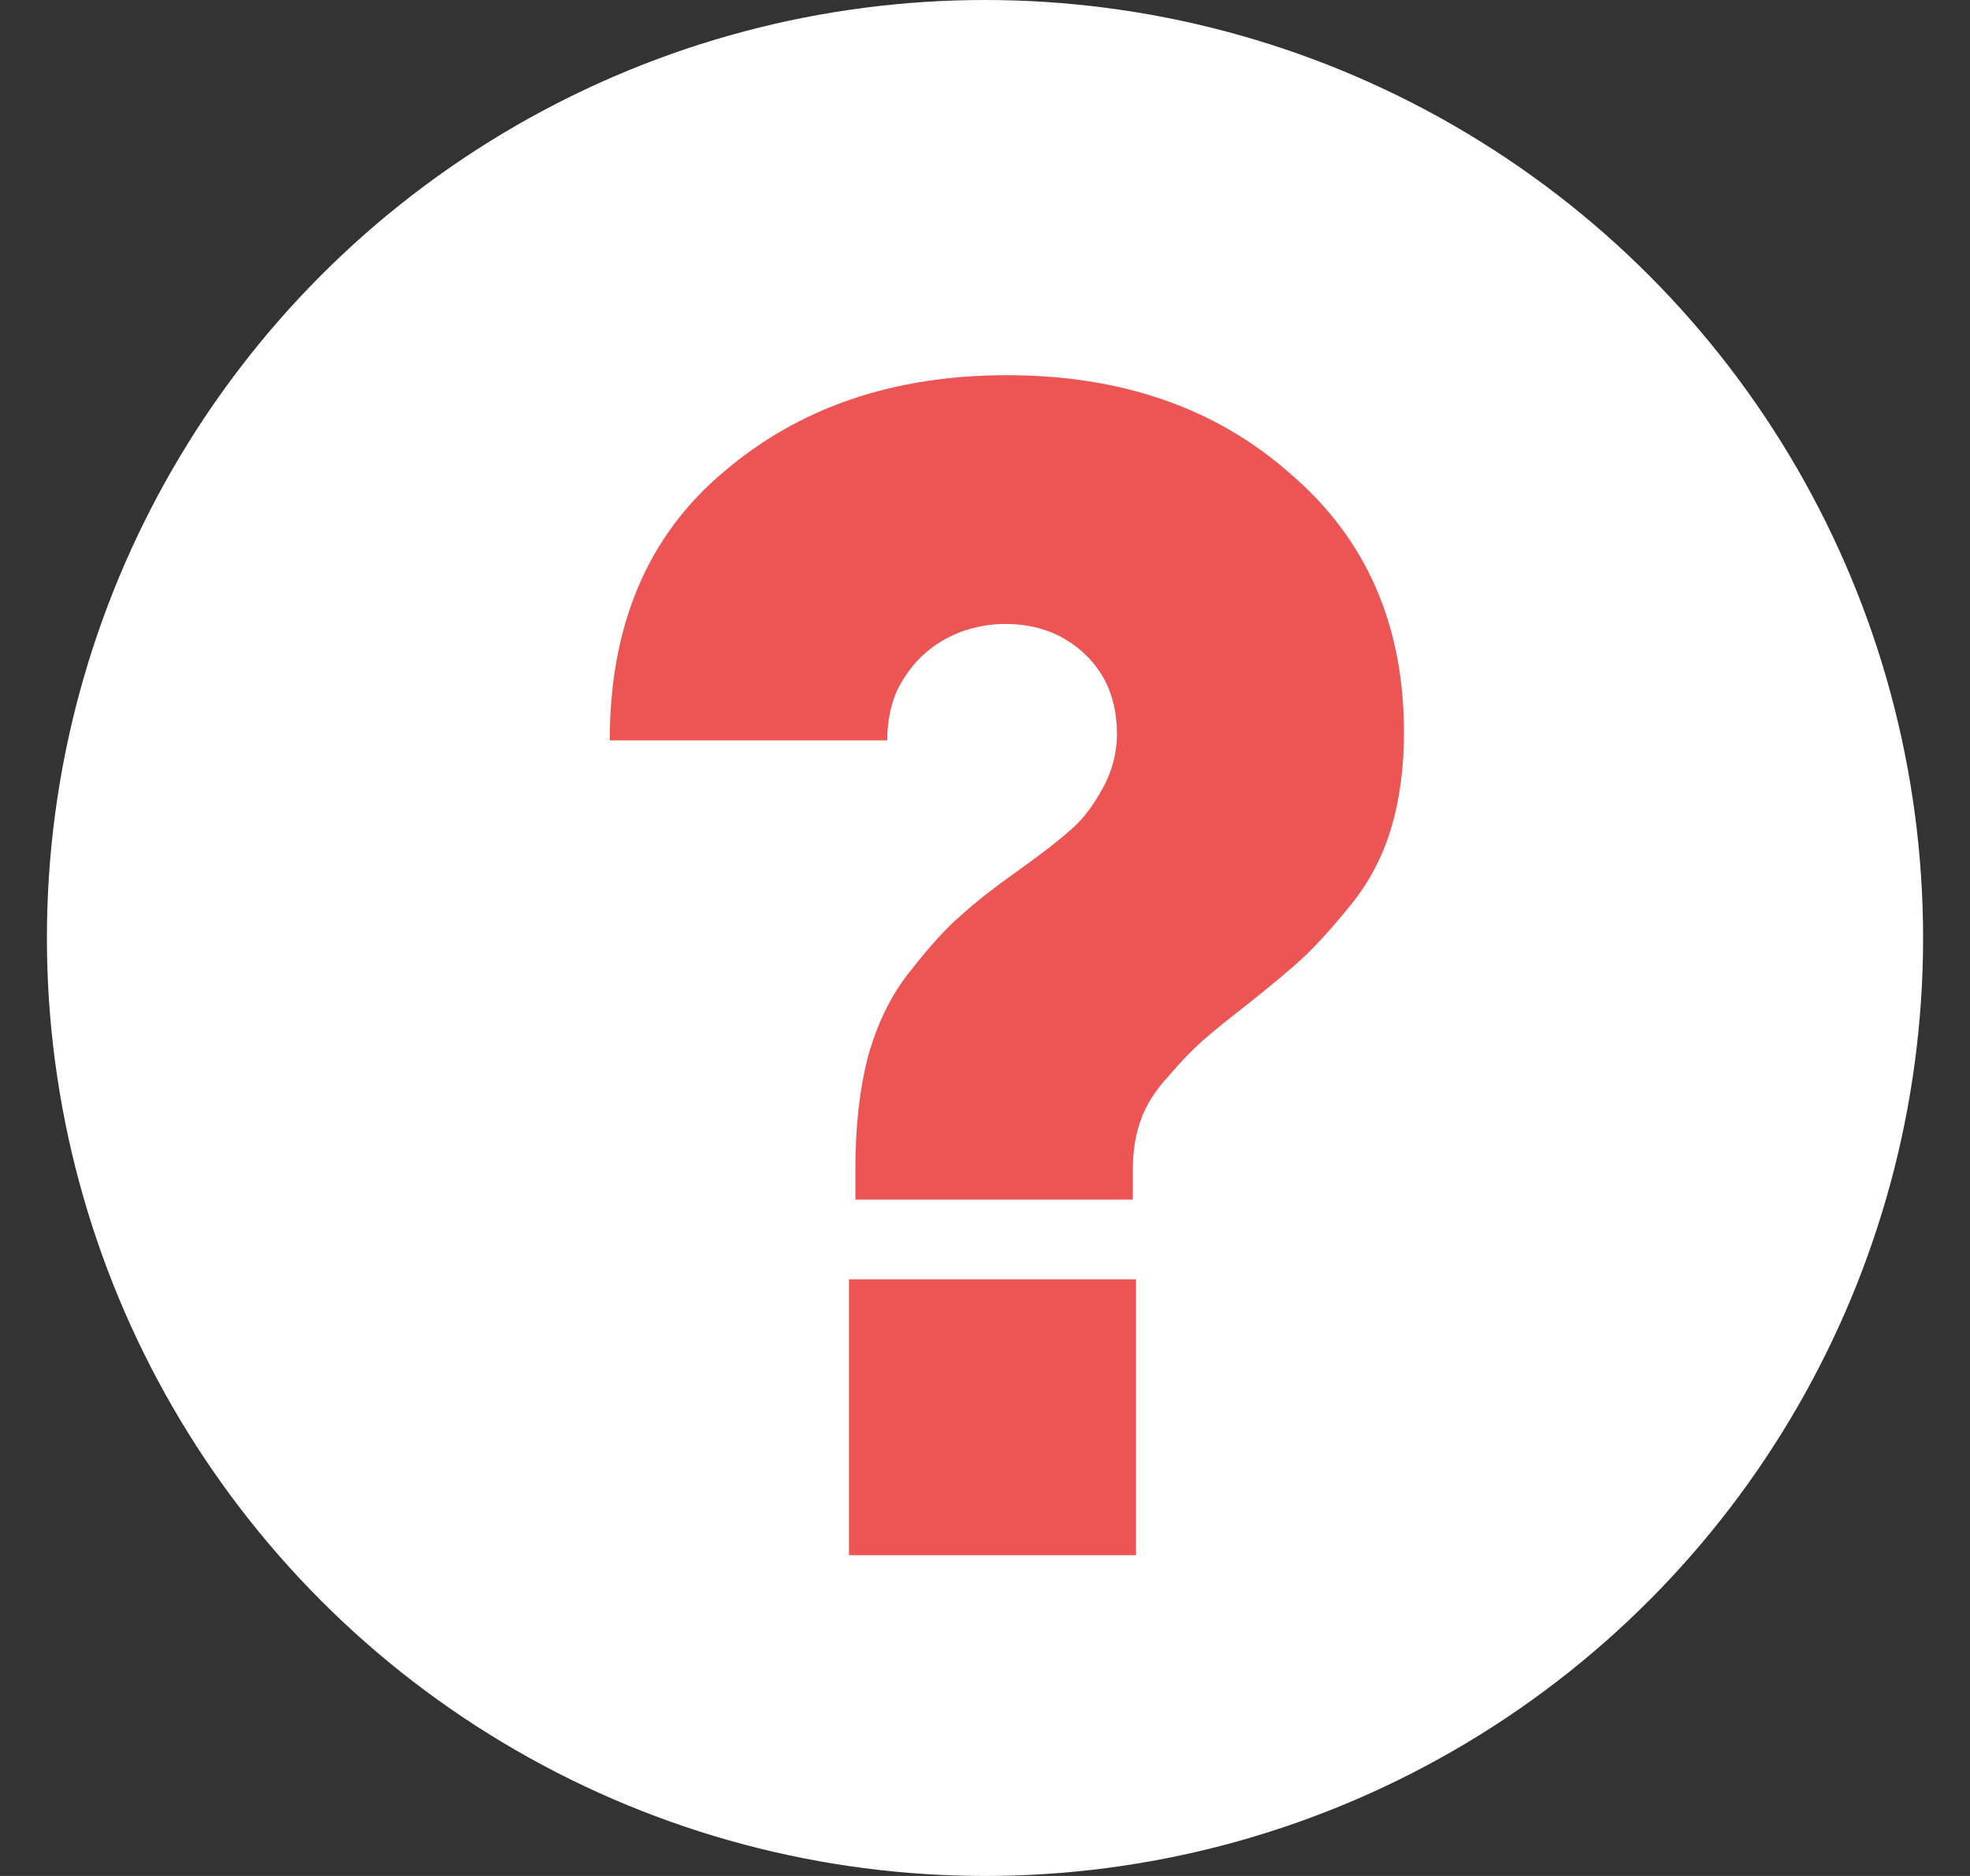
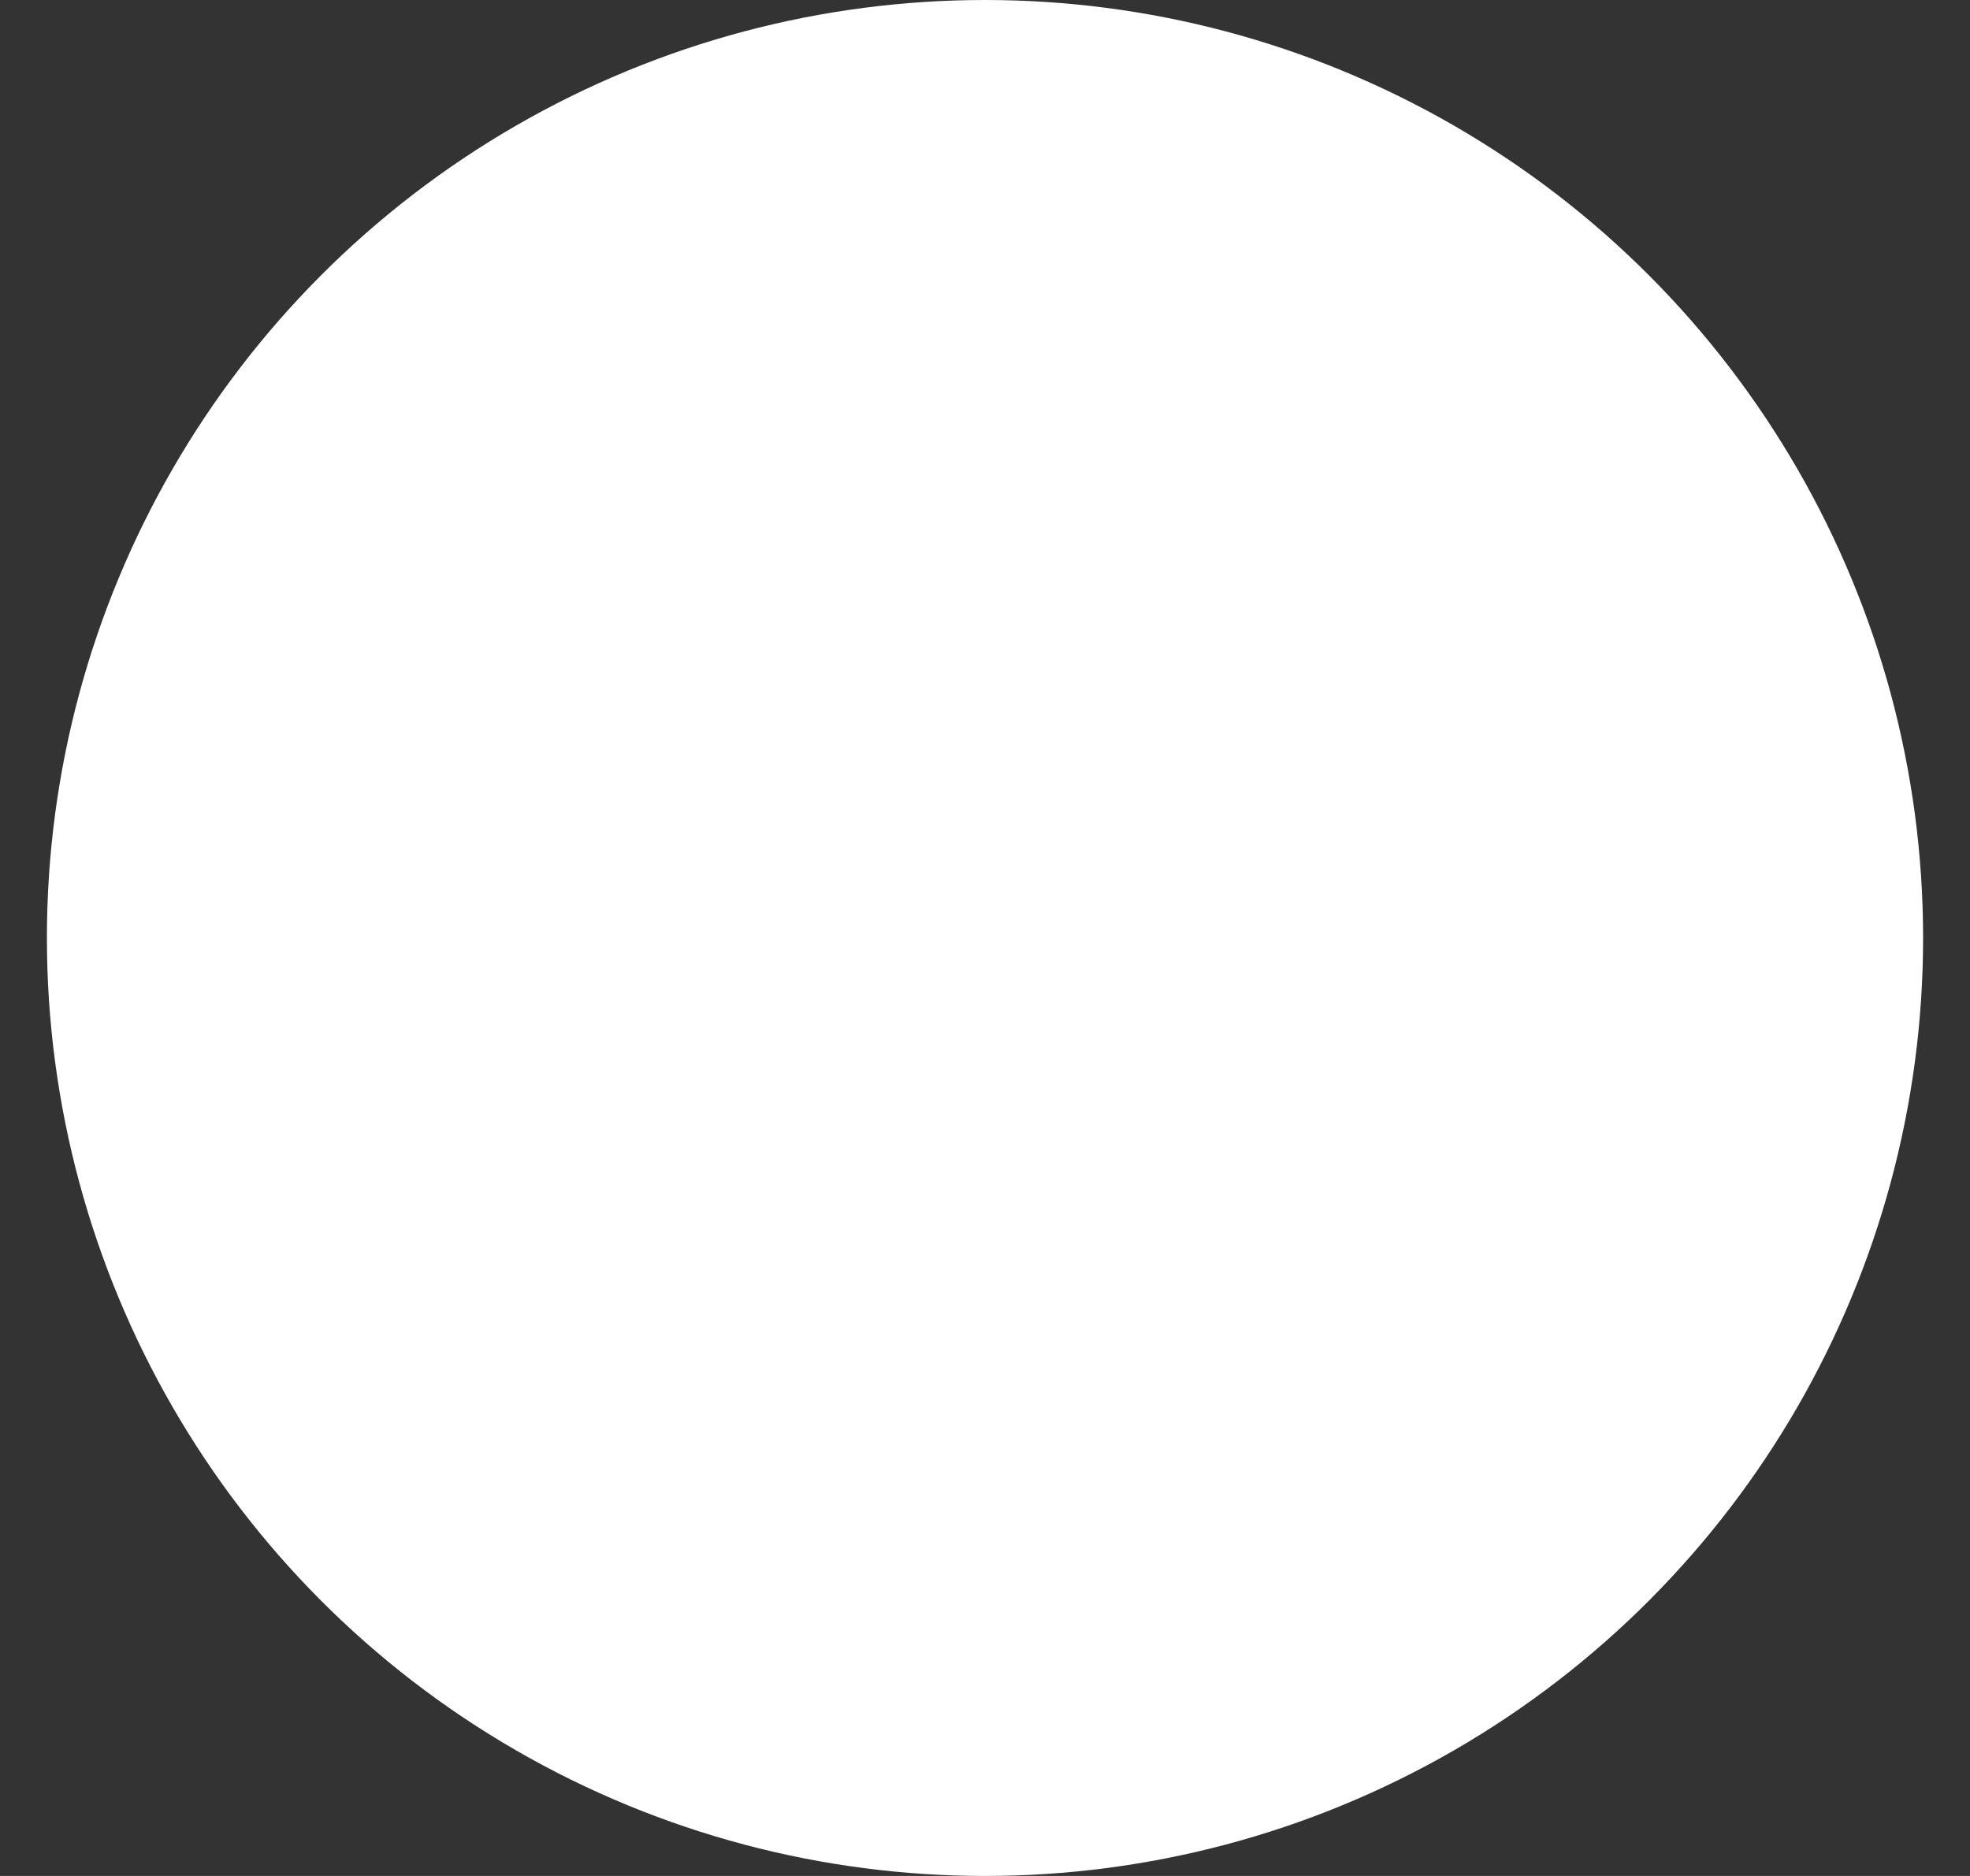
<svg xmlns="http://www.w3.org/2000/svg" width="21" height="20" viewBox="0 0 21 20" fill="none" version="1.1" id="svg6">
  <rect x="0" y="0" width="21" height="20" fill="#333333" stroke="none" />
  <defs id="defs10" />
  <circle cx="10.5" cy="10" r="10" fill="#ED5454" id="circle2" style="fill:#ffffff;fill-opacity:1" />
-   <path d="M9.118 12.789V12.466C9.118 12.013 9.163 11.61 9.254 11.259C9.356 10.896 9.509 10.59 9.713 10.341C9.917 10.08 10.093 9.888 10.24 9.763C10.387 9.627 10.597 9.463 10.869 9.27C11.107 9.1 11.283 8.964 11.396 8.862C11.521 8.76 11.634 8.618 11.736 8.437C11.849 8.244 11.906 8.04 11.906 7.825C11.906 7.474 11.793 7.19 11.566 6.975C11.339 6.76 11.056 6.652 10.716 6.652C10.557 6.652 10.399 6.68 10.24 6.737C10.093 6.794 9.962 6.873 9.849 6.975C9.736 7.077 9.639 7.207 9.56 7.366C9.492 7.525 9.458 7.7 9.458 7.893H6.5C6.5 6.669 6.902 5.717 7.707 5.037C8.512 4.346 9.52 4 10.733 4C11.957 4 12.966 4.351 13.759 5.054C14.564 5.745 14.966 6.663 14.966 7.808C14.966 8.182 14.921 8.522 14.83 8.828C14.739 9.134 14.592 9.412 14.388 9.661C14.195 9.899 14.025 10.086 13.878 10.222C13.742 10.347 13.538 10.517 13.266 10.732C13.062 10.891 12.909 11.015 12.807 11.106C12.705 11.197 12.586 11.321 12.45 11.48C12.314 11.627 12.218 11.78 12.161 11.939C12.104 12.098 12.076 12.273 12.076 12.466V12.789H9.118ZM9.05 16.58V13.639H12.11V16.58H9.05Z" fill="white" id="path4" style="fill:#ed5454;fill-opacity:1" />
</svg>